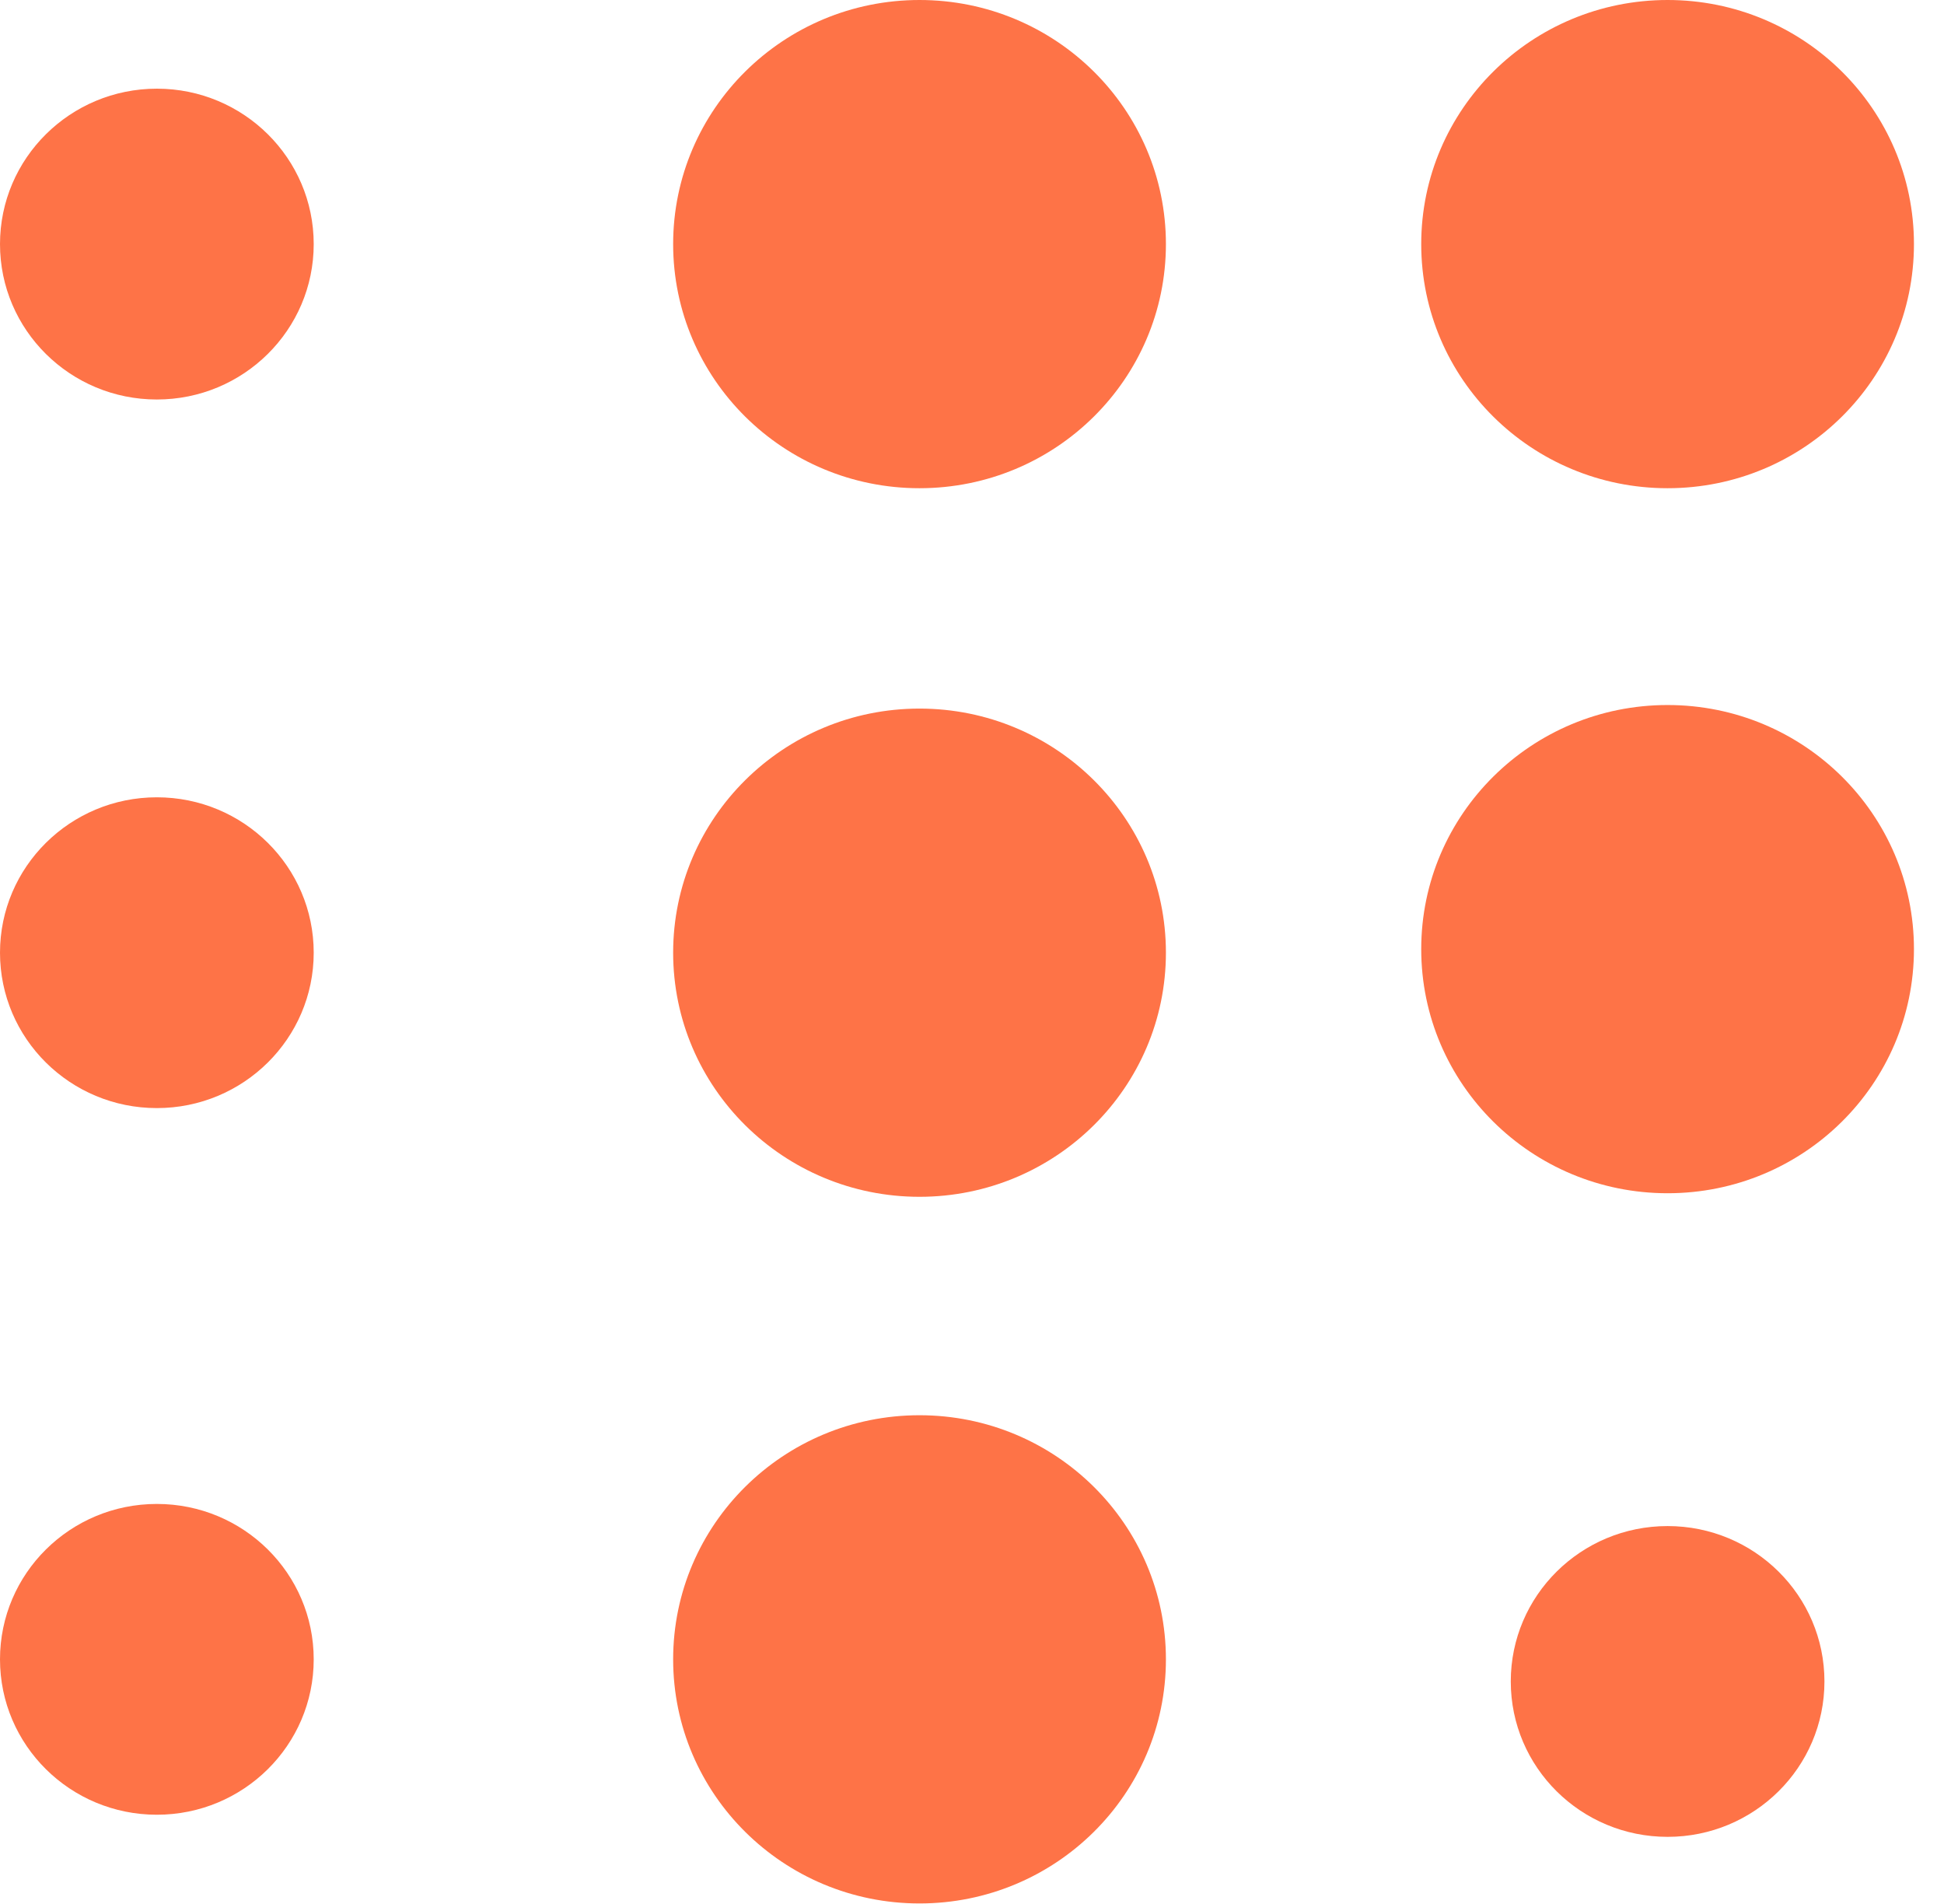
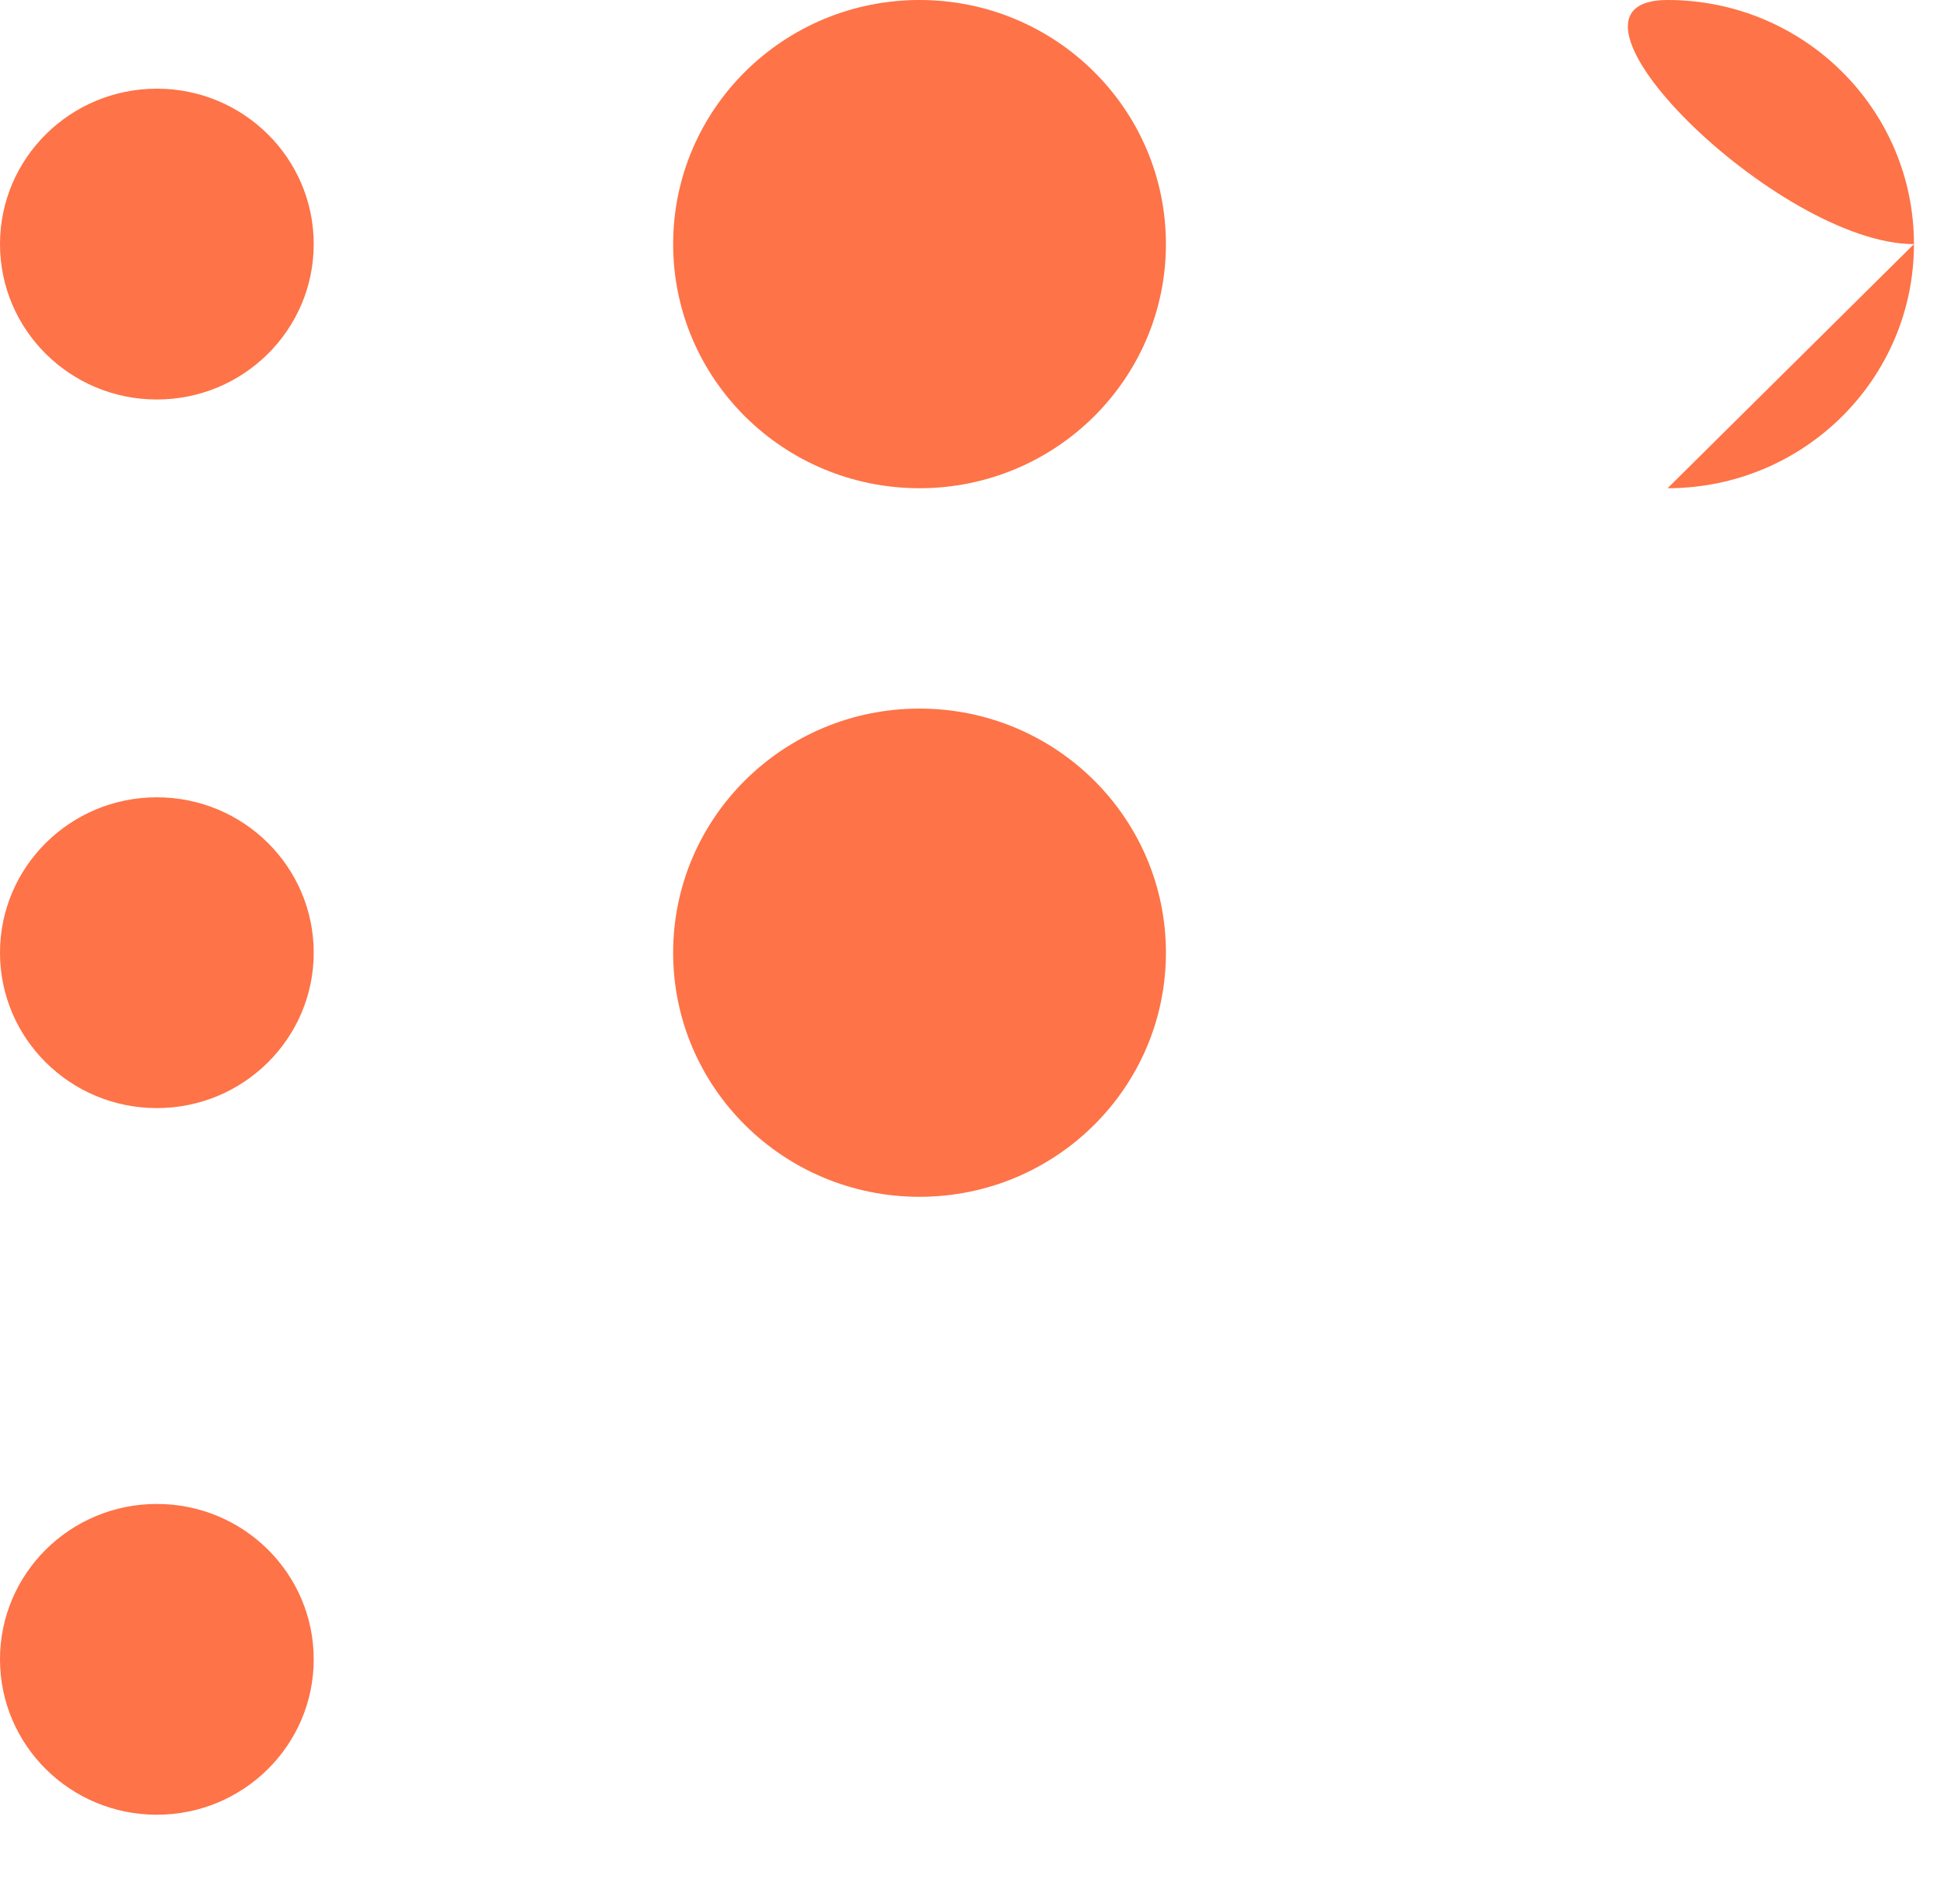
<svg xmlns="http://www.w3.org/2000/svg" data-bbox="0 0 47.258 46.988" viewBox="0 0 48 47" height="47" width="48" data-type="color">
  <g>
    <path fill="#FE7347" d="M3.873 27.354c2.138 0 3.873-1.717 3.873-3.836 0-2.12-1.734-3.836-3.873-3.836C1.733 19.682 0 21.4 0 23.518s1.733 3.836 3.873 3.836Z" data-color="1" />
    <path fill="#FE7347" d="M3.873 9.862c2.138 0 3.873-1.717 3.873-3.836 0-2.12-1.734-3.837-3.873-3.837C1.733 2.19 0 3.908 0 6.026c0 2.118 1.733 3.836 3.873 3.836Z" data-color="1" />
    <path fill="#FE7347" d="M3.873 44.798c2.138 0 3.873-1.716 3.873-3.836s-1.734-3.836-3.873-3.836C1.733 37.126 0 38.844 0 40.962s1.733 3.836 3.873 3.836Z" data-color="1" />
    <path fill="#FE7347" d="M22.704 12.052c3.36 0 6.084-2.698 6.084-6.026S26.064 0 22.704 0c-3.36 0-6.083 2.698-6.083 6.026s2.723 6.026 6.083 6.026Z" data-color="1" />
-     <path fill="#FE7347" d="M22.704 46.988c3.36 0 6.084-2.697 6.084-6.026 0-3.328-2.724-6.026-6.084-6.026-3.36 0-6.083 2.698-6.083 6.026 0 3.329 2.723 6.026 6.083 6.026Z" data-color="1" />
    <path fill="#FE7347" d="M22.704 29.544c3.36 0 6.084-2.698 6.084-6.026s-2.724-6.026-6.084-6.026c-3.36 0-6.083 2.698-6.083 6.026s2.723 6.026 6.083 6.026Z" data-color="1" />
-     <path fill="#FE7347" d="M41.175 29.456c3.36 0 6.083-2.697 6.083-6.026 0-3.328-2.723-6.026-6.083-6.026-3.36 0-6.083 2.698-6.083 6.026 0 3.329 2.723 6.026 6.083 6.026Z" data-color="1" />
-     <path fill="#FE7347" d="M41.175 12.052c3.36 0 6.083-2.698 6.083-6.026S44.535 0 41.175 0c-3.36 0-6.083 2.698-6.083 6.026s2.723 6.026 6.083 6.026Z" data-color="1" />
-     <path fill="#FE7347" d="M41.175 45.344c2.139 0 3.873-1.717 3.873-3.836 0-2.12-1.733-3.836-3.873-3.836-2.139 0-3.872 1.717-3.872 3.836 0 2.12 1.733 3.836 3.873 3.836Z" data-color="1" />
+     <path fill="#FE7347" d="M41.175 12.052c3.36 0 6.083-2.698 6.083-6.026S44.535 0 41.175 0s2.723 6.026 6.083 6.026Z" data-color="1" />
  </g>
</svg>